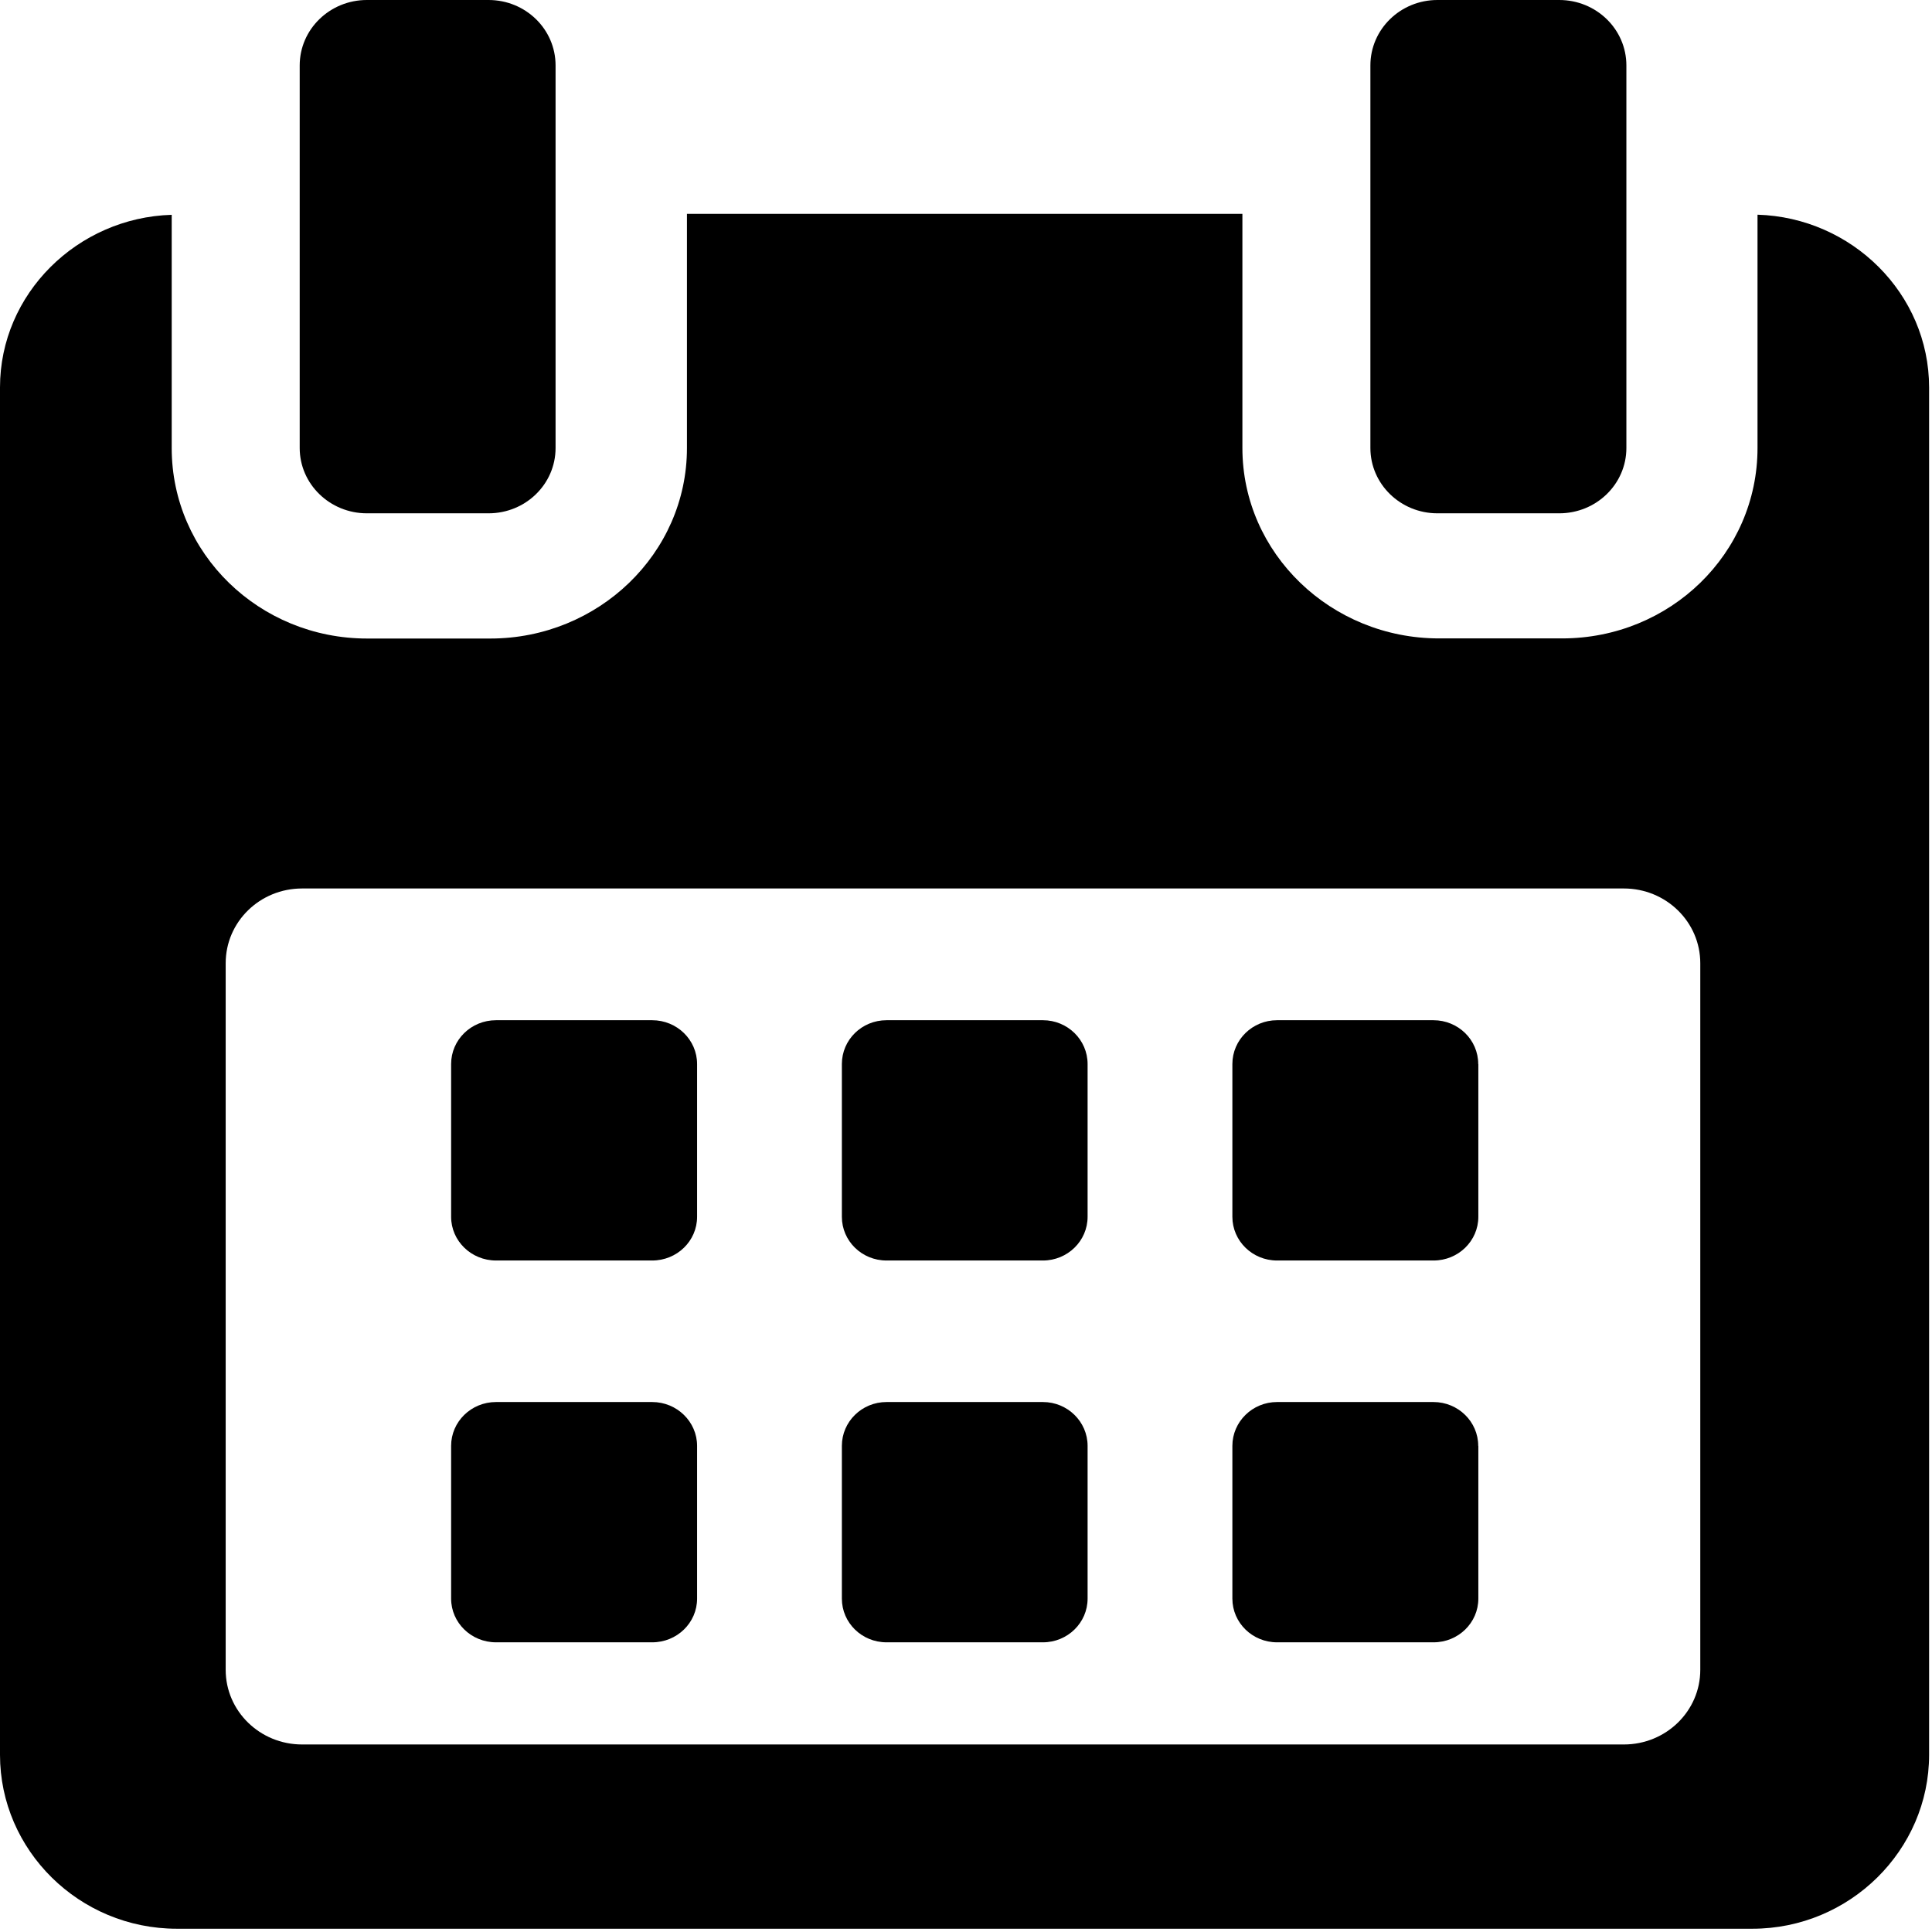
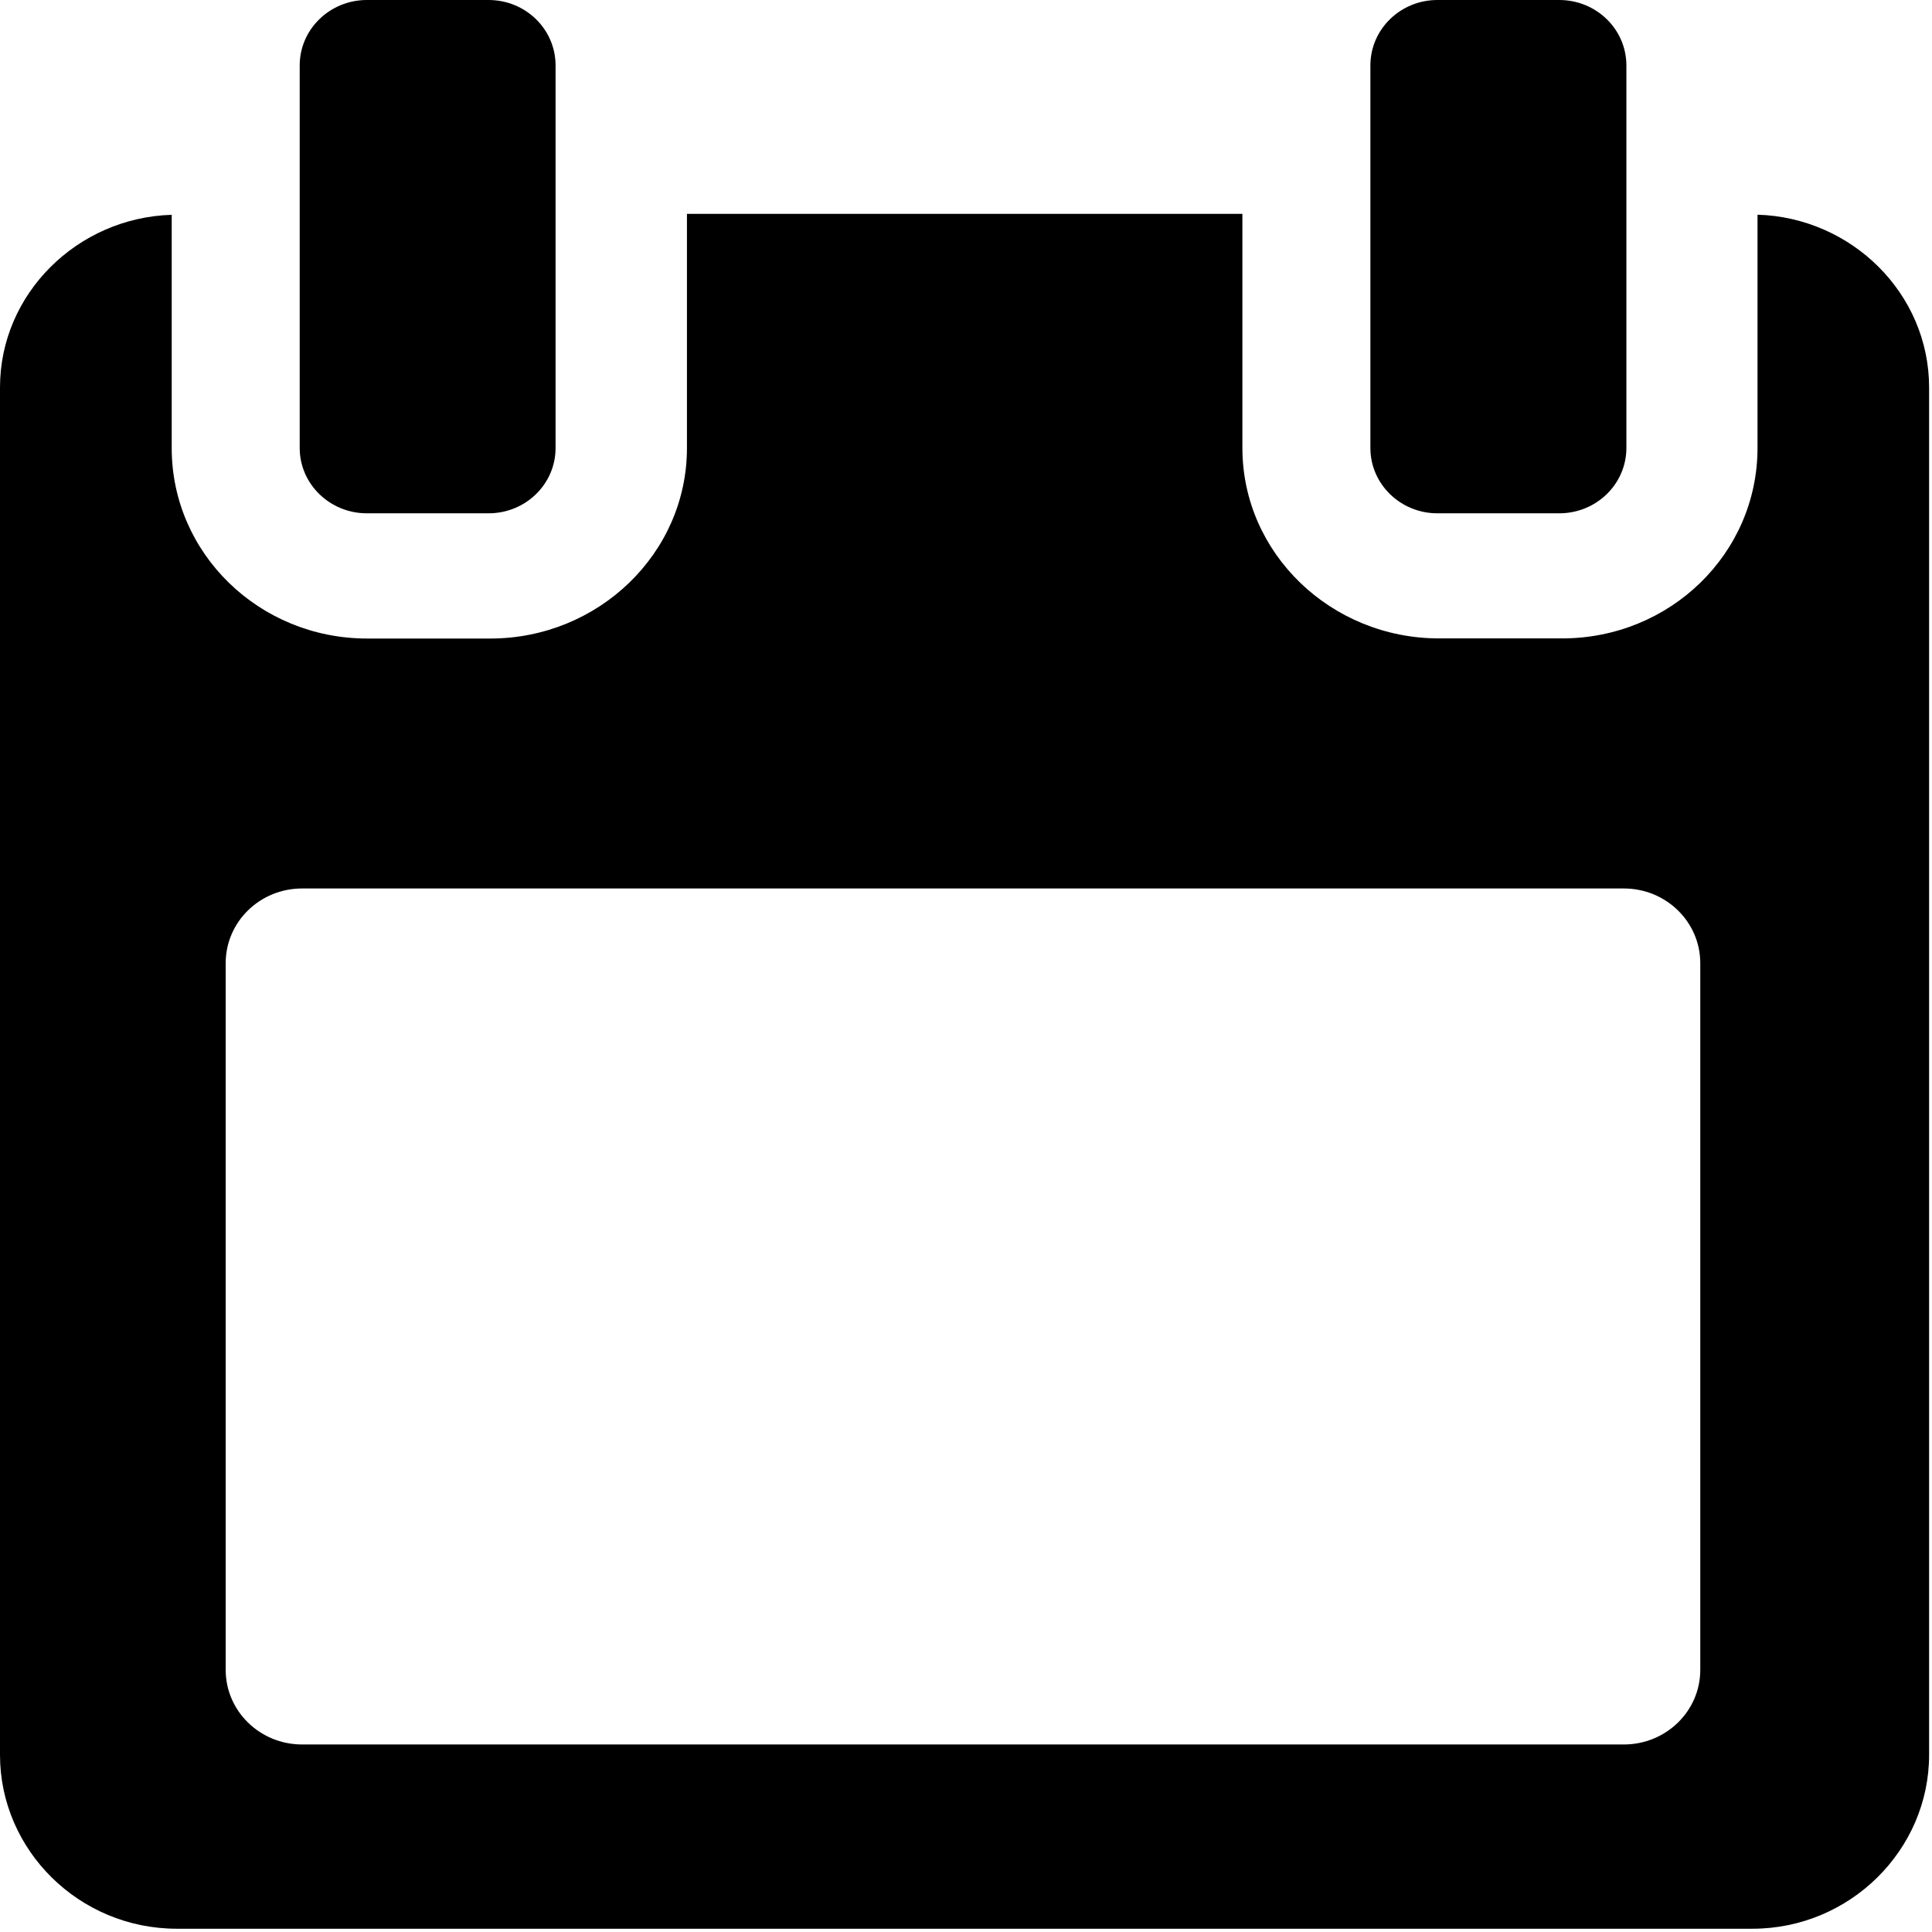
<svg xmlns="http://www.w3.org/2000/svg" width="16" height="16" viewBox="0 0 16 16" fill="none">
-   <path d="M5.773 8.812C5.773 8.611 5.606 8.449 5.401 8.449H4.108C3.902 8.449 3.736 8.611 3.736 8.812V10.077C3.736 10.277 3.903 10.439 4.108 10.439H5.401C5.607 10.439 5.773 10.277 5.773 10.077V8.812ZM9.007 8.812C9.007 8.611 8.841 8.449 8.637 8.449H7.342C7.137 8.449 6.972 8.611 6.972 8.812V10.077C6.972 10.277 7.137 10.439 7.342 10.439H8.637C8.841 10.439 9.007 10.277 9.007 10.077V8.812ZM12.242 8.812C12.242 8.611 12.076 8.449 11.871 8.449H10.576C10.372 8.449 10.206 8.611 10.206 8.812V10.077C10.206 10.277 10.372 10.439 10.576 10.439H11.872C12.077 10.439 12.243 10.277 12.243 10.077V8.812H12.242ZM5.773 11.974C5.773 11.774 5.606 11.611 5.401 11.611H4.108C3.902 11.611 3.736 11.774 3.736 11.974V13.239C3.736 13.439 3.903 13.601 4.108 13.601H5.401C5.607 13.601 5.773 13.439 5.773 13.239V11.974ZM9.007 11.974C9.007 11.774 8.841 11.611 8.637 11.611H7.342C7.137 11.611 6.972 11.774 6.972 11.974V13.239C6.972 13.439 7.137 13.601 7.342 13.601H8.637C8.841 13.601 9.007 13.439 9.007 13.239V11.974ZM12.242 11.974C12.242 11.774 12.076 11.611 11.871 11.611H10.576C10.372 11.611 10.206 11.774 10.206 11.974V13.239C10.206 13.439 10.372 13.601 10.576 13.601H11.872C12.077 13.601 12.243 13.439 12.243 13.239V11.974H12.242Z" fill="black" />
  <path d="M14.555 1.778V3.71C14.555 4.584 13.831 5.287 12.937 5.287H11.917C11.024 5.287 10.289 4.584 10.289 3.71V1.771H5.689V3.711C5.689 4.584 4.954 5.288 4.061 5.288H3.04C2.147 5.288 1.422 4.584 1.422 3.711V1.779C0.641 1.802 0 2.433 0 3.208V14.533C0 15.323 0.656 15.973 1.465 15.973H14.512C15.32 15.973 15.976 15.321 15.976 14.533V3.209C15.976 2.432 15.336 1.801 14.554 1.778H14.555ZM14.081 13.829C14.081 14.17 13.798 14.447 13.448 14.447H2.502C2.152 14.447 1.869 14.17 1.869 13.829V7.977C1.869 7.634 2.152 7.358 2.502 7.358H13.448C13.798 7.358 14.081 7.635 14.081 7.977V13.826V13.829Z" fill="black" />
  <path d="M3.037 4.251H4.046C4.353 4.251 4.601 4.009 4.601 3.71V0.542C4.601 0.242 4.353 0 4.046 0H3.038C2.732 0 2.482 0.242 2.482 0.542V3.71C2.482 4.009 2.732 4.251 3.038 4.251H3.037ZM11.904 4.251H12.913C13.22 4.251 13.469 4.009 13.469 3.71V0.542C13.469 0.242 13.22 0 12.913 0H11.904C11.598 0 11.349 0.242 11.349 0.542V3.71C11.349 4.009 11.598 4.251 11.904 4.251Z" fill="black" />
</svg>